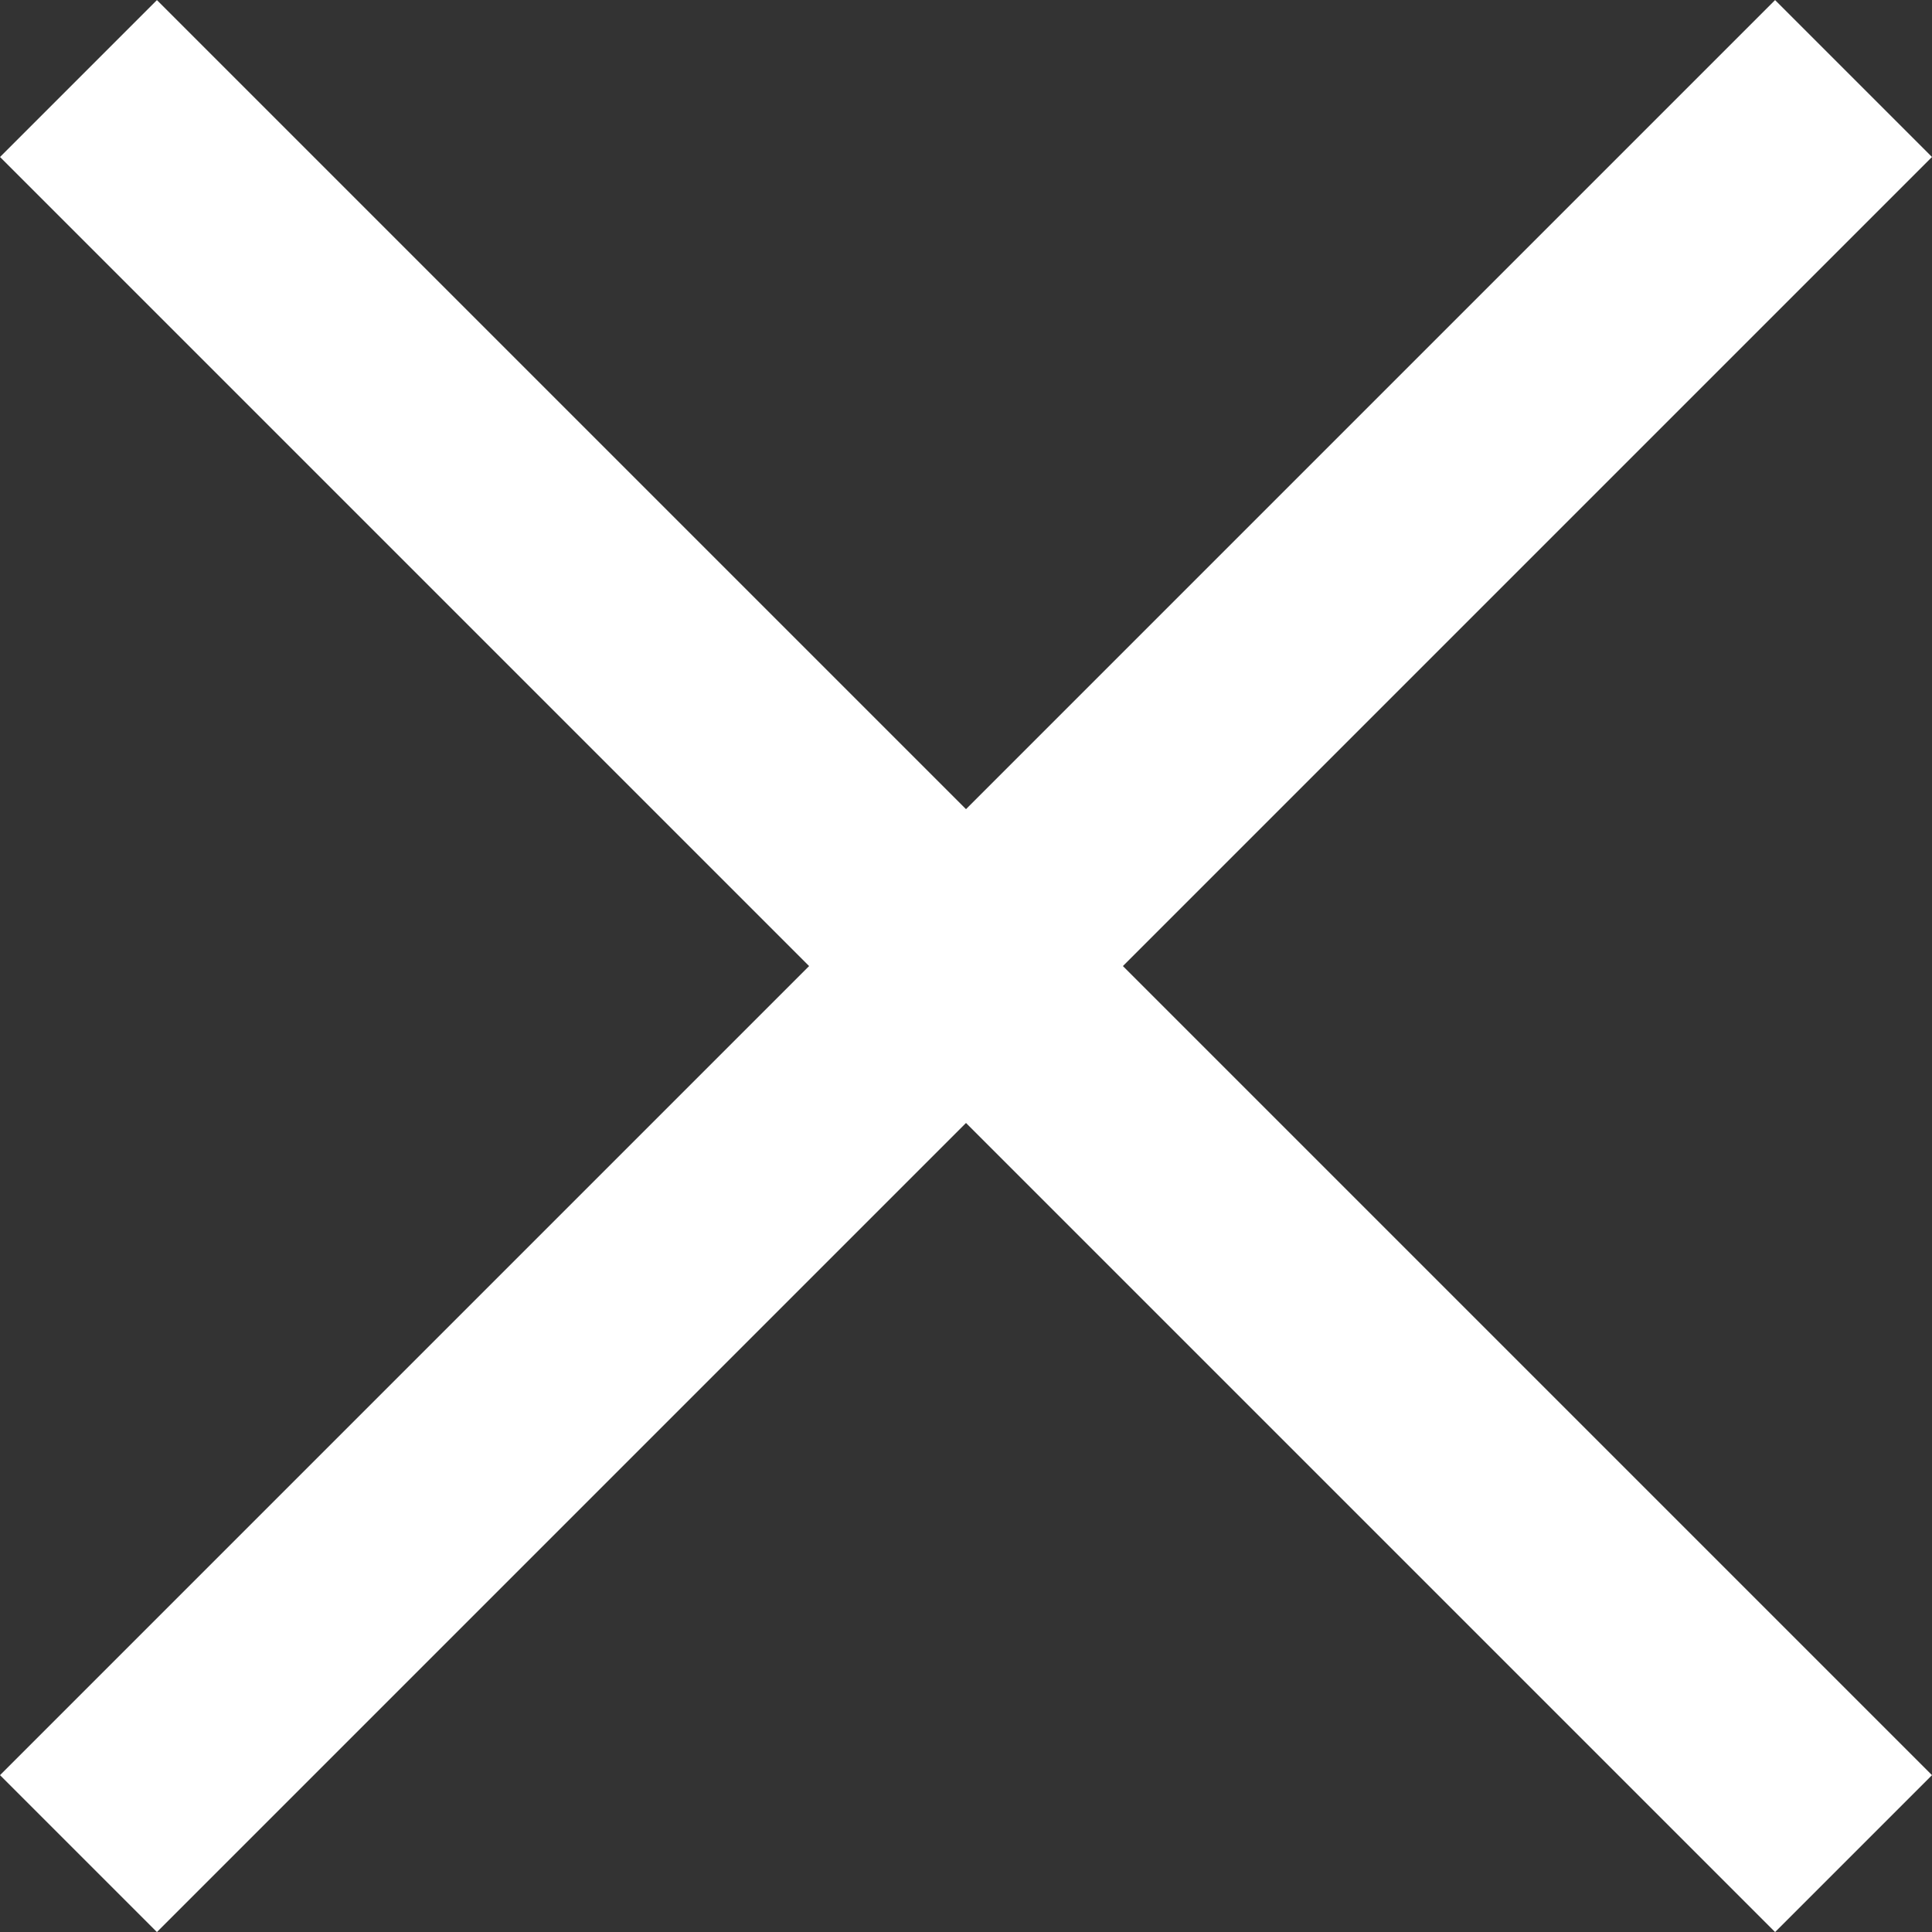
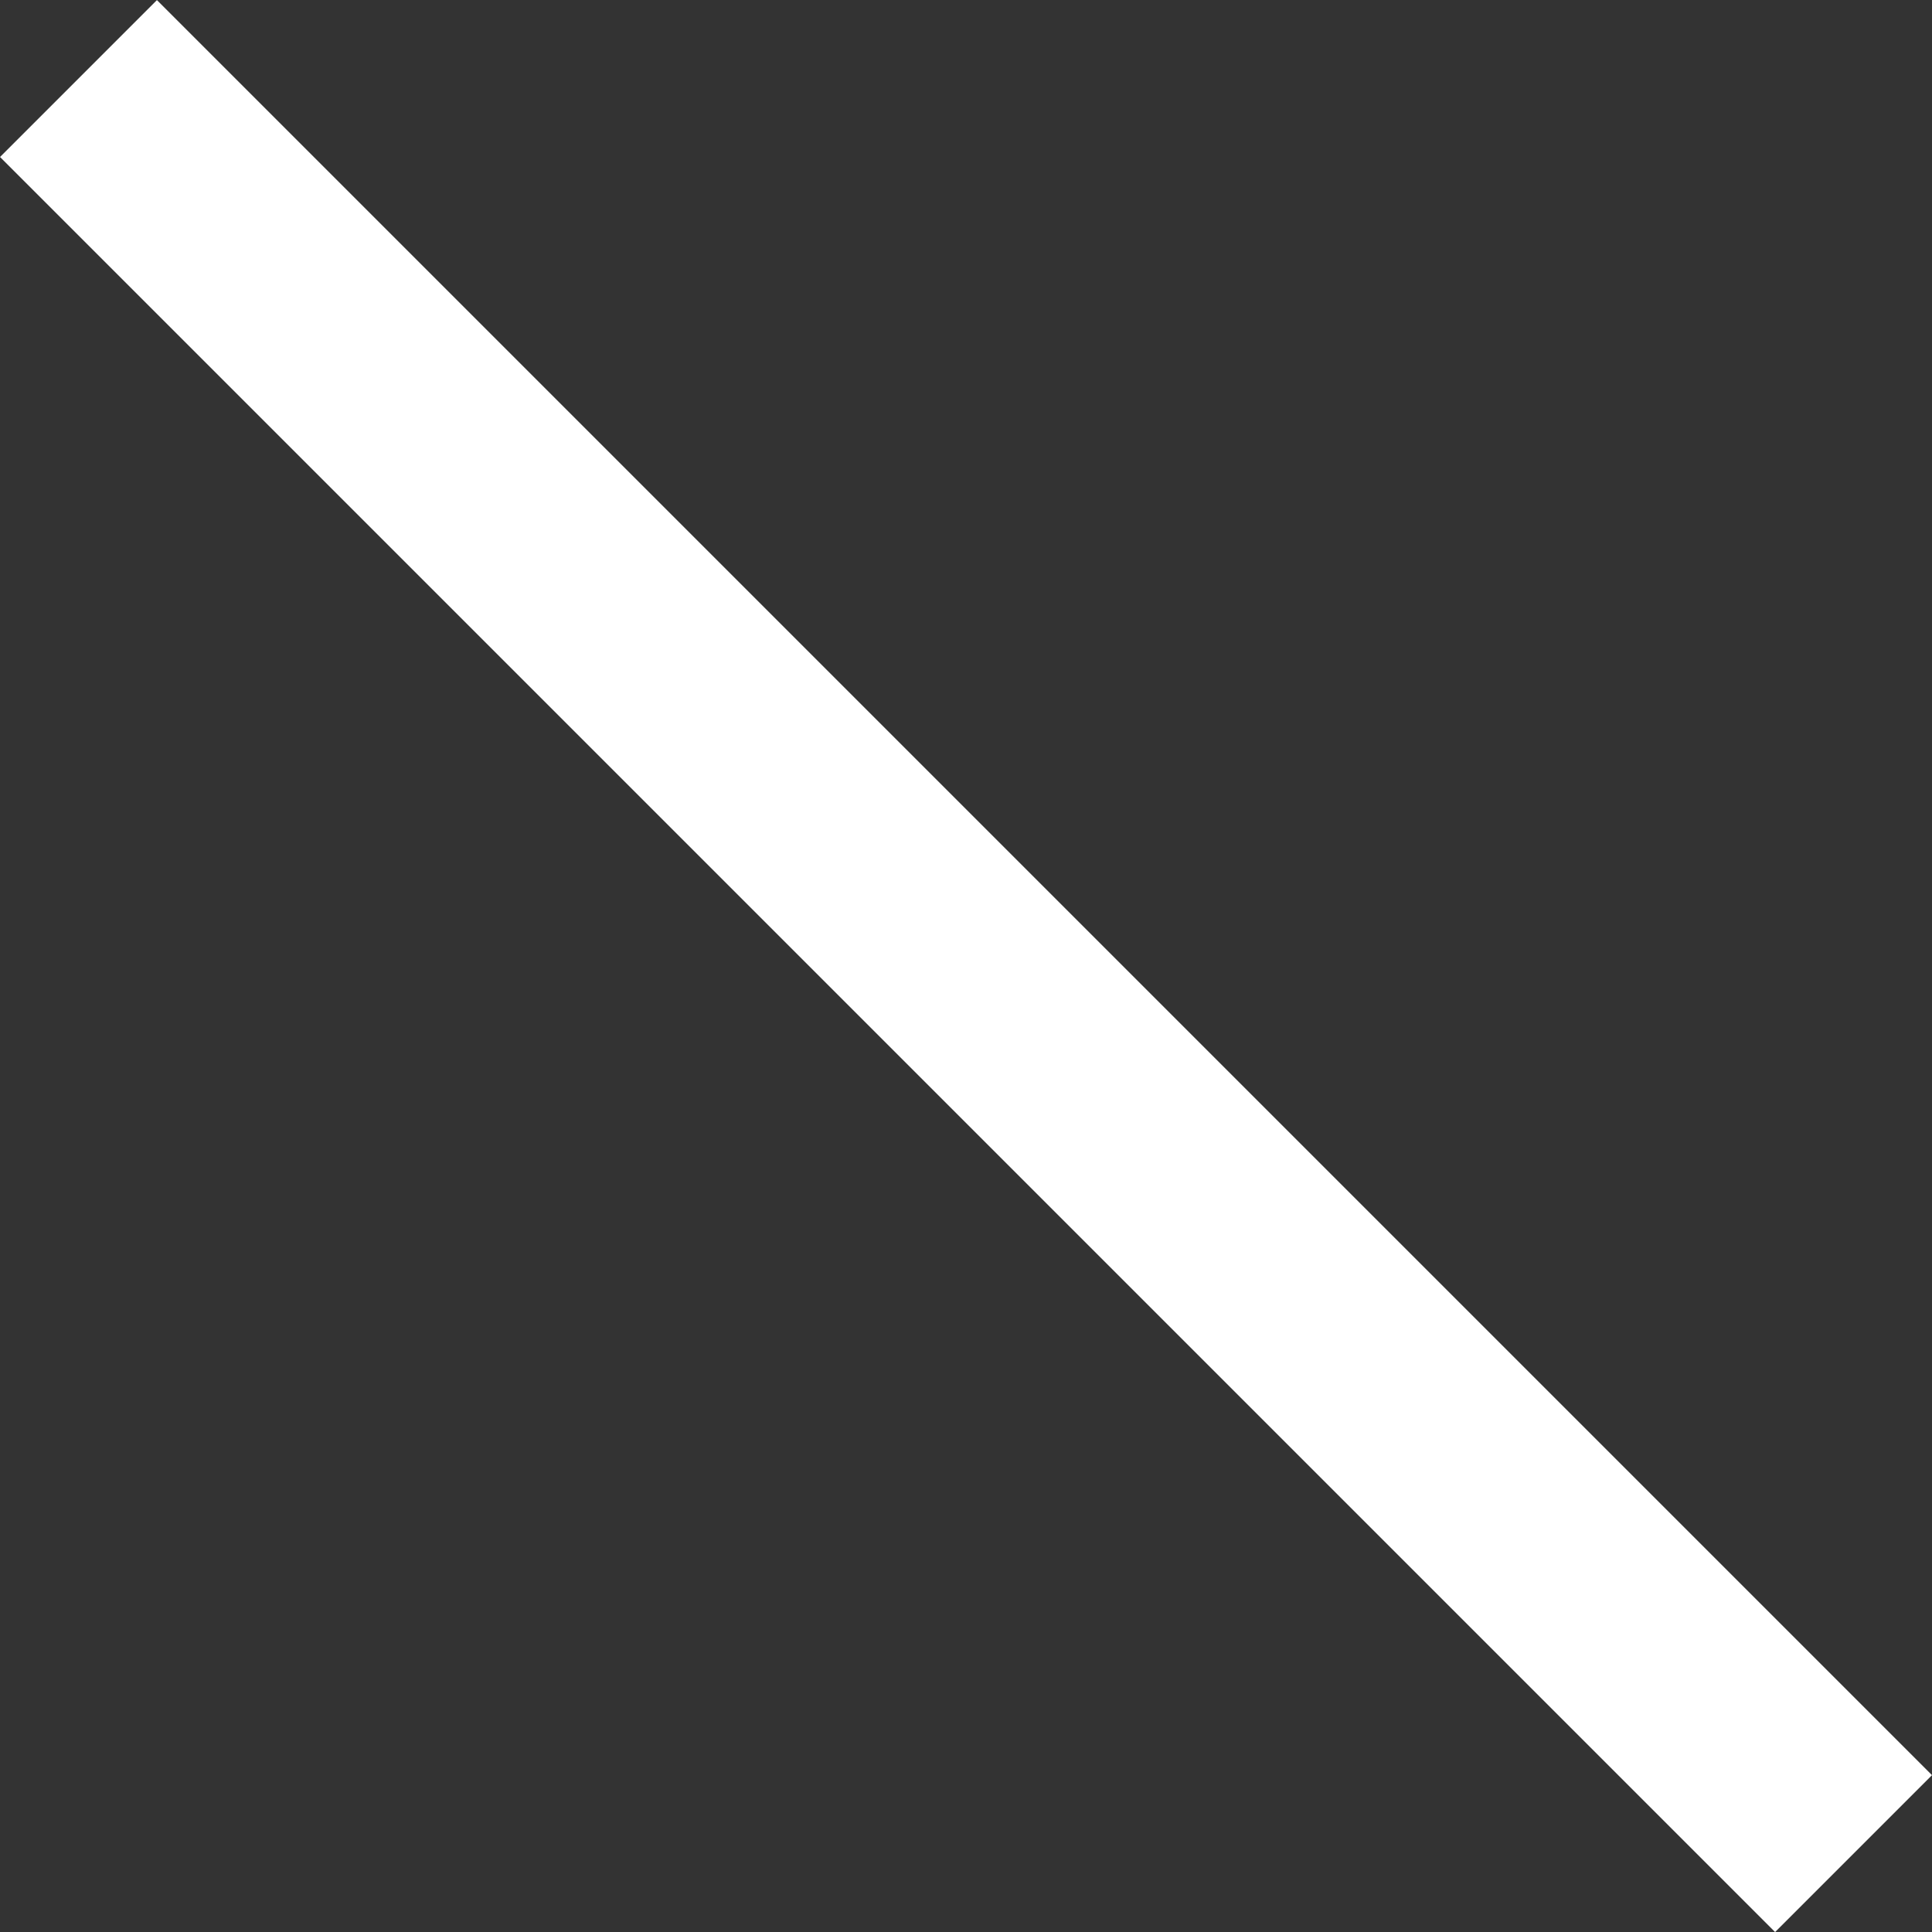
<svg xmlns="http://www.w3.org/2000/svg" width="26.121" height="26.123" viewBox="0 0 26.121 26.123">
  <rect x="0" y="0" width="26.121" height="26.123" fill="#333333" stroke="none" />
  <g id="グループ_2489" data-name="グループ 2489" transform="translate(-1695.902 -74.438)">
    <g id="グループ_2335" data-name="グループ 2335" transform="translate(1696.962 75.5)">
      <path id="パス_11780" data-name="パス 11780" d="M0,0h33.94" transform="translate(0.001 0) rotate(45)" fill="none" stroke="#fff" stroke-width="3" />
-       <path id="パス_11782" data-name="パス 11782" d="M0,0h33.94" transform="translate(0.001 23.999) rotate(-45)" fill="none" stroke="#fff" stroke-width="3" />
    </g>
  </g>
</svg>